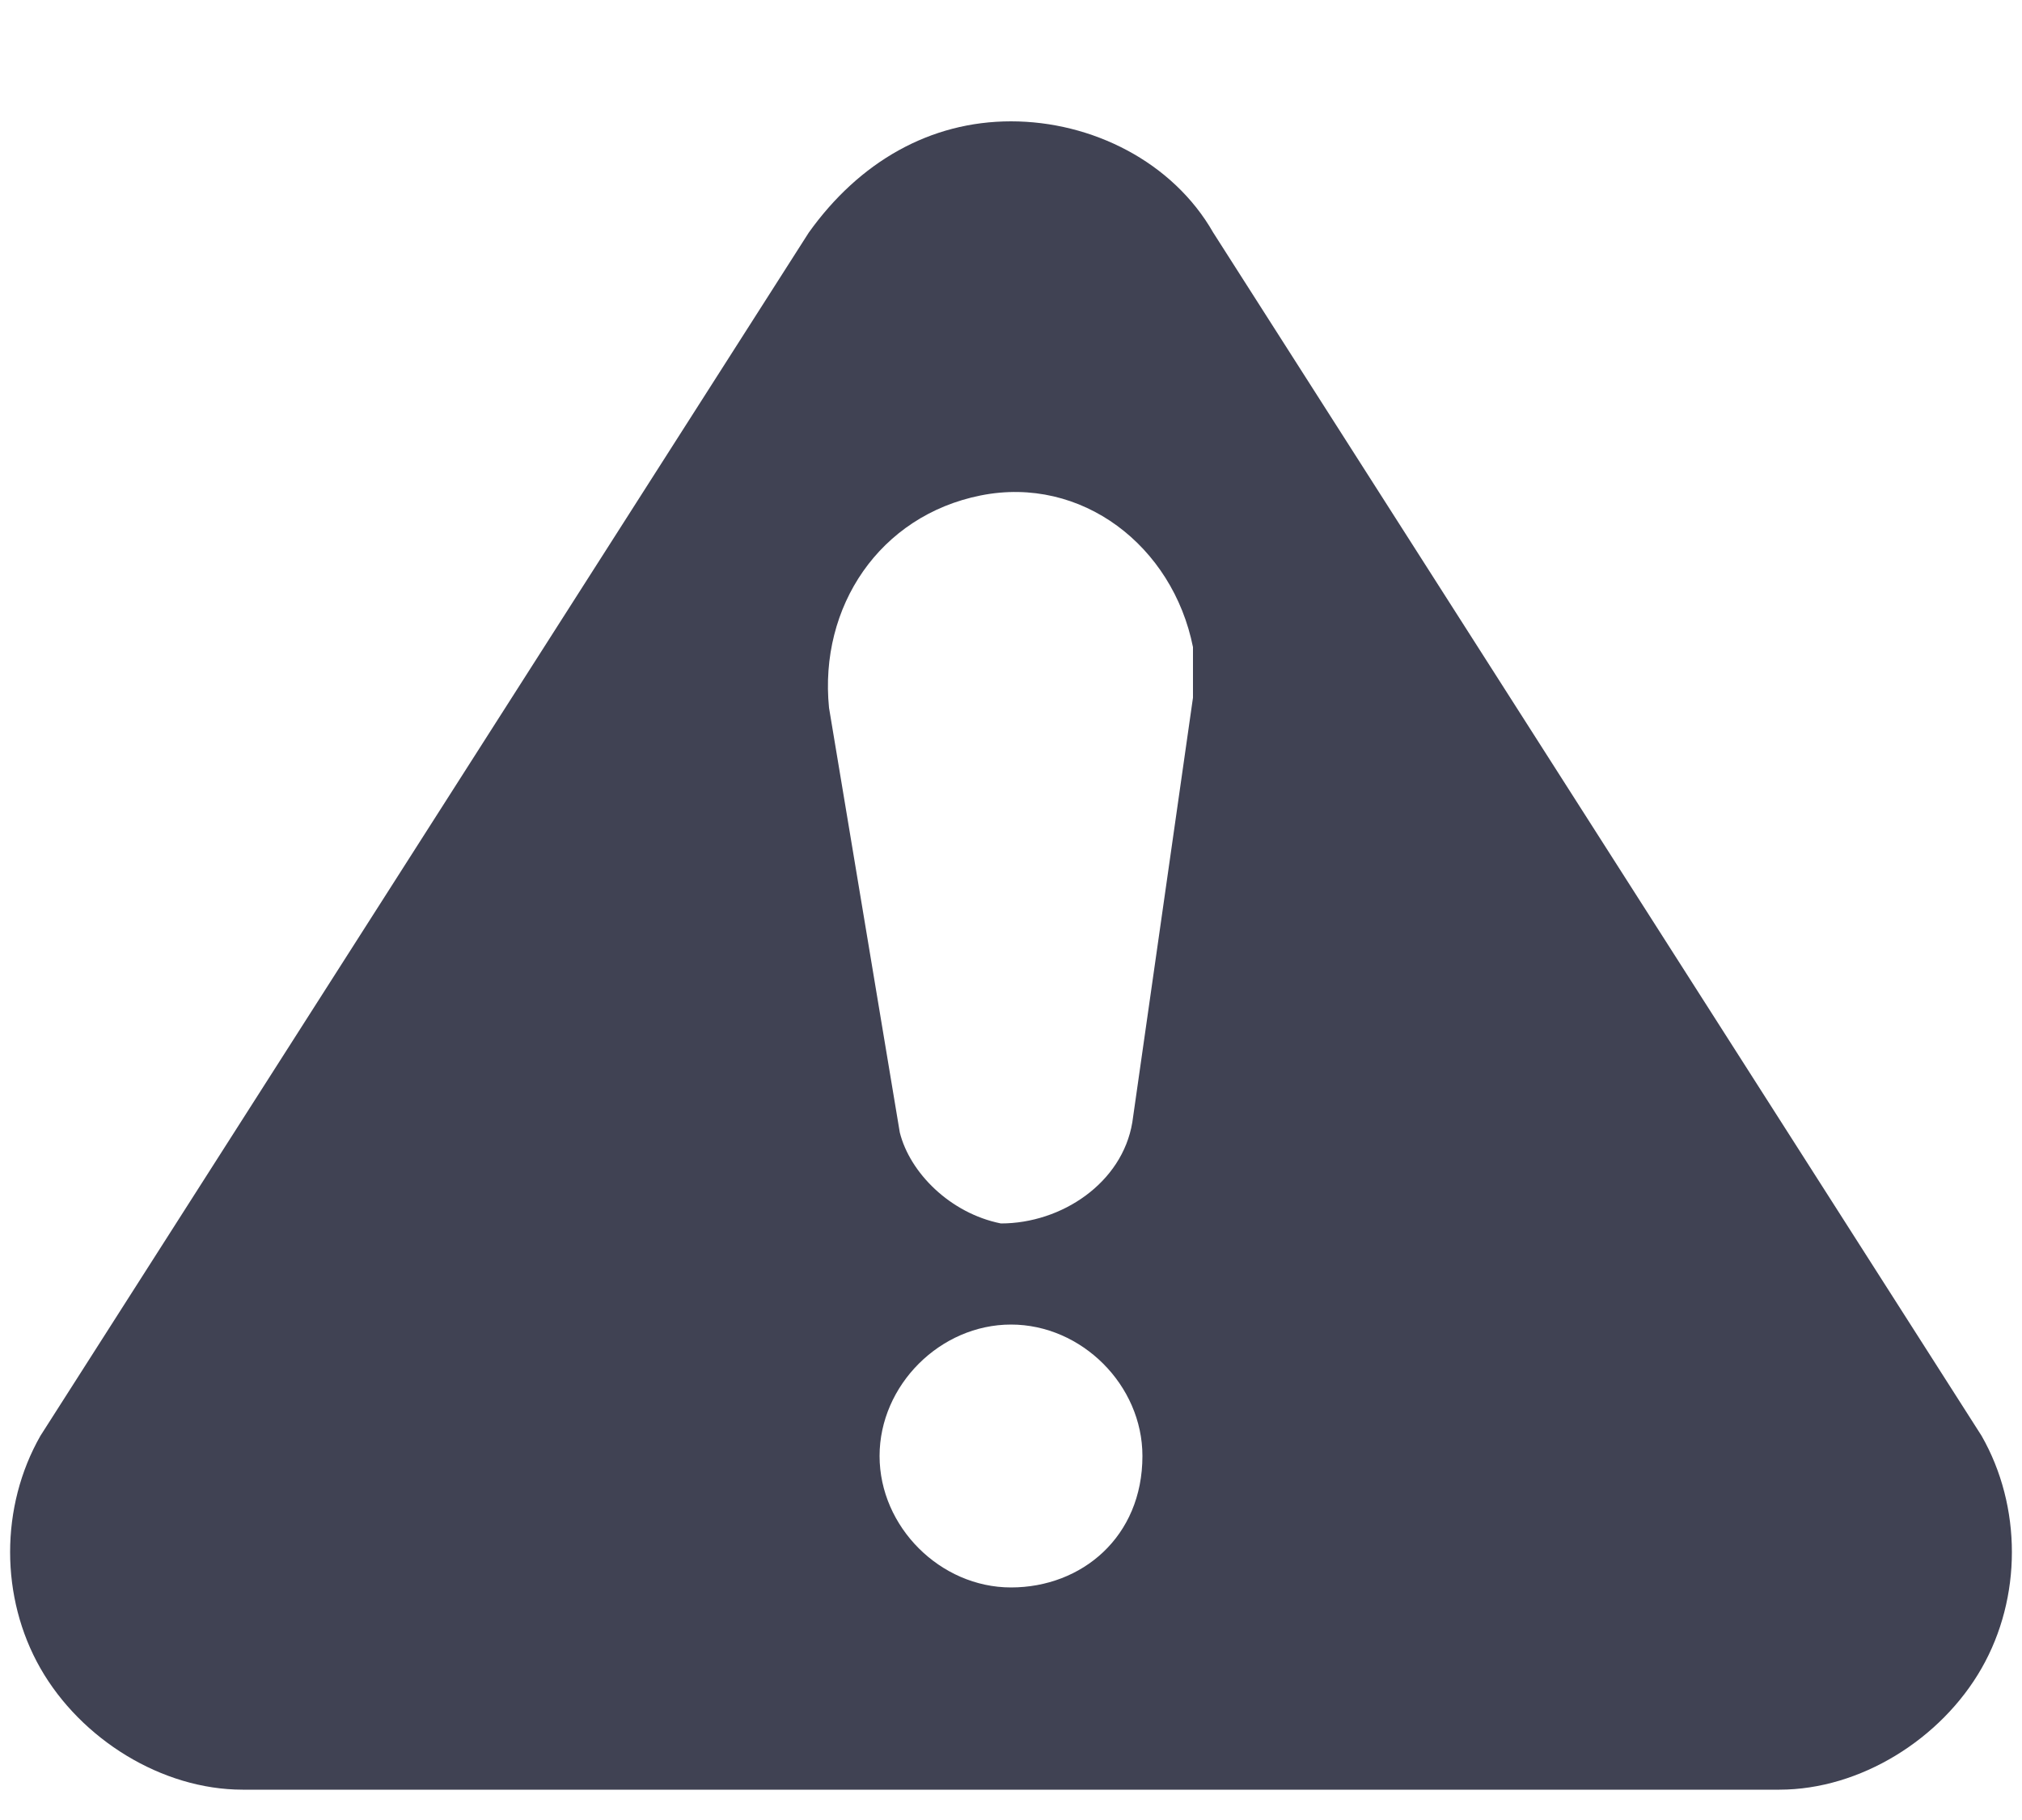
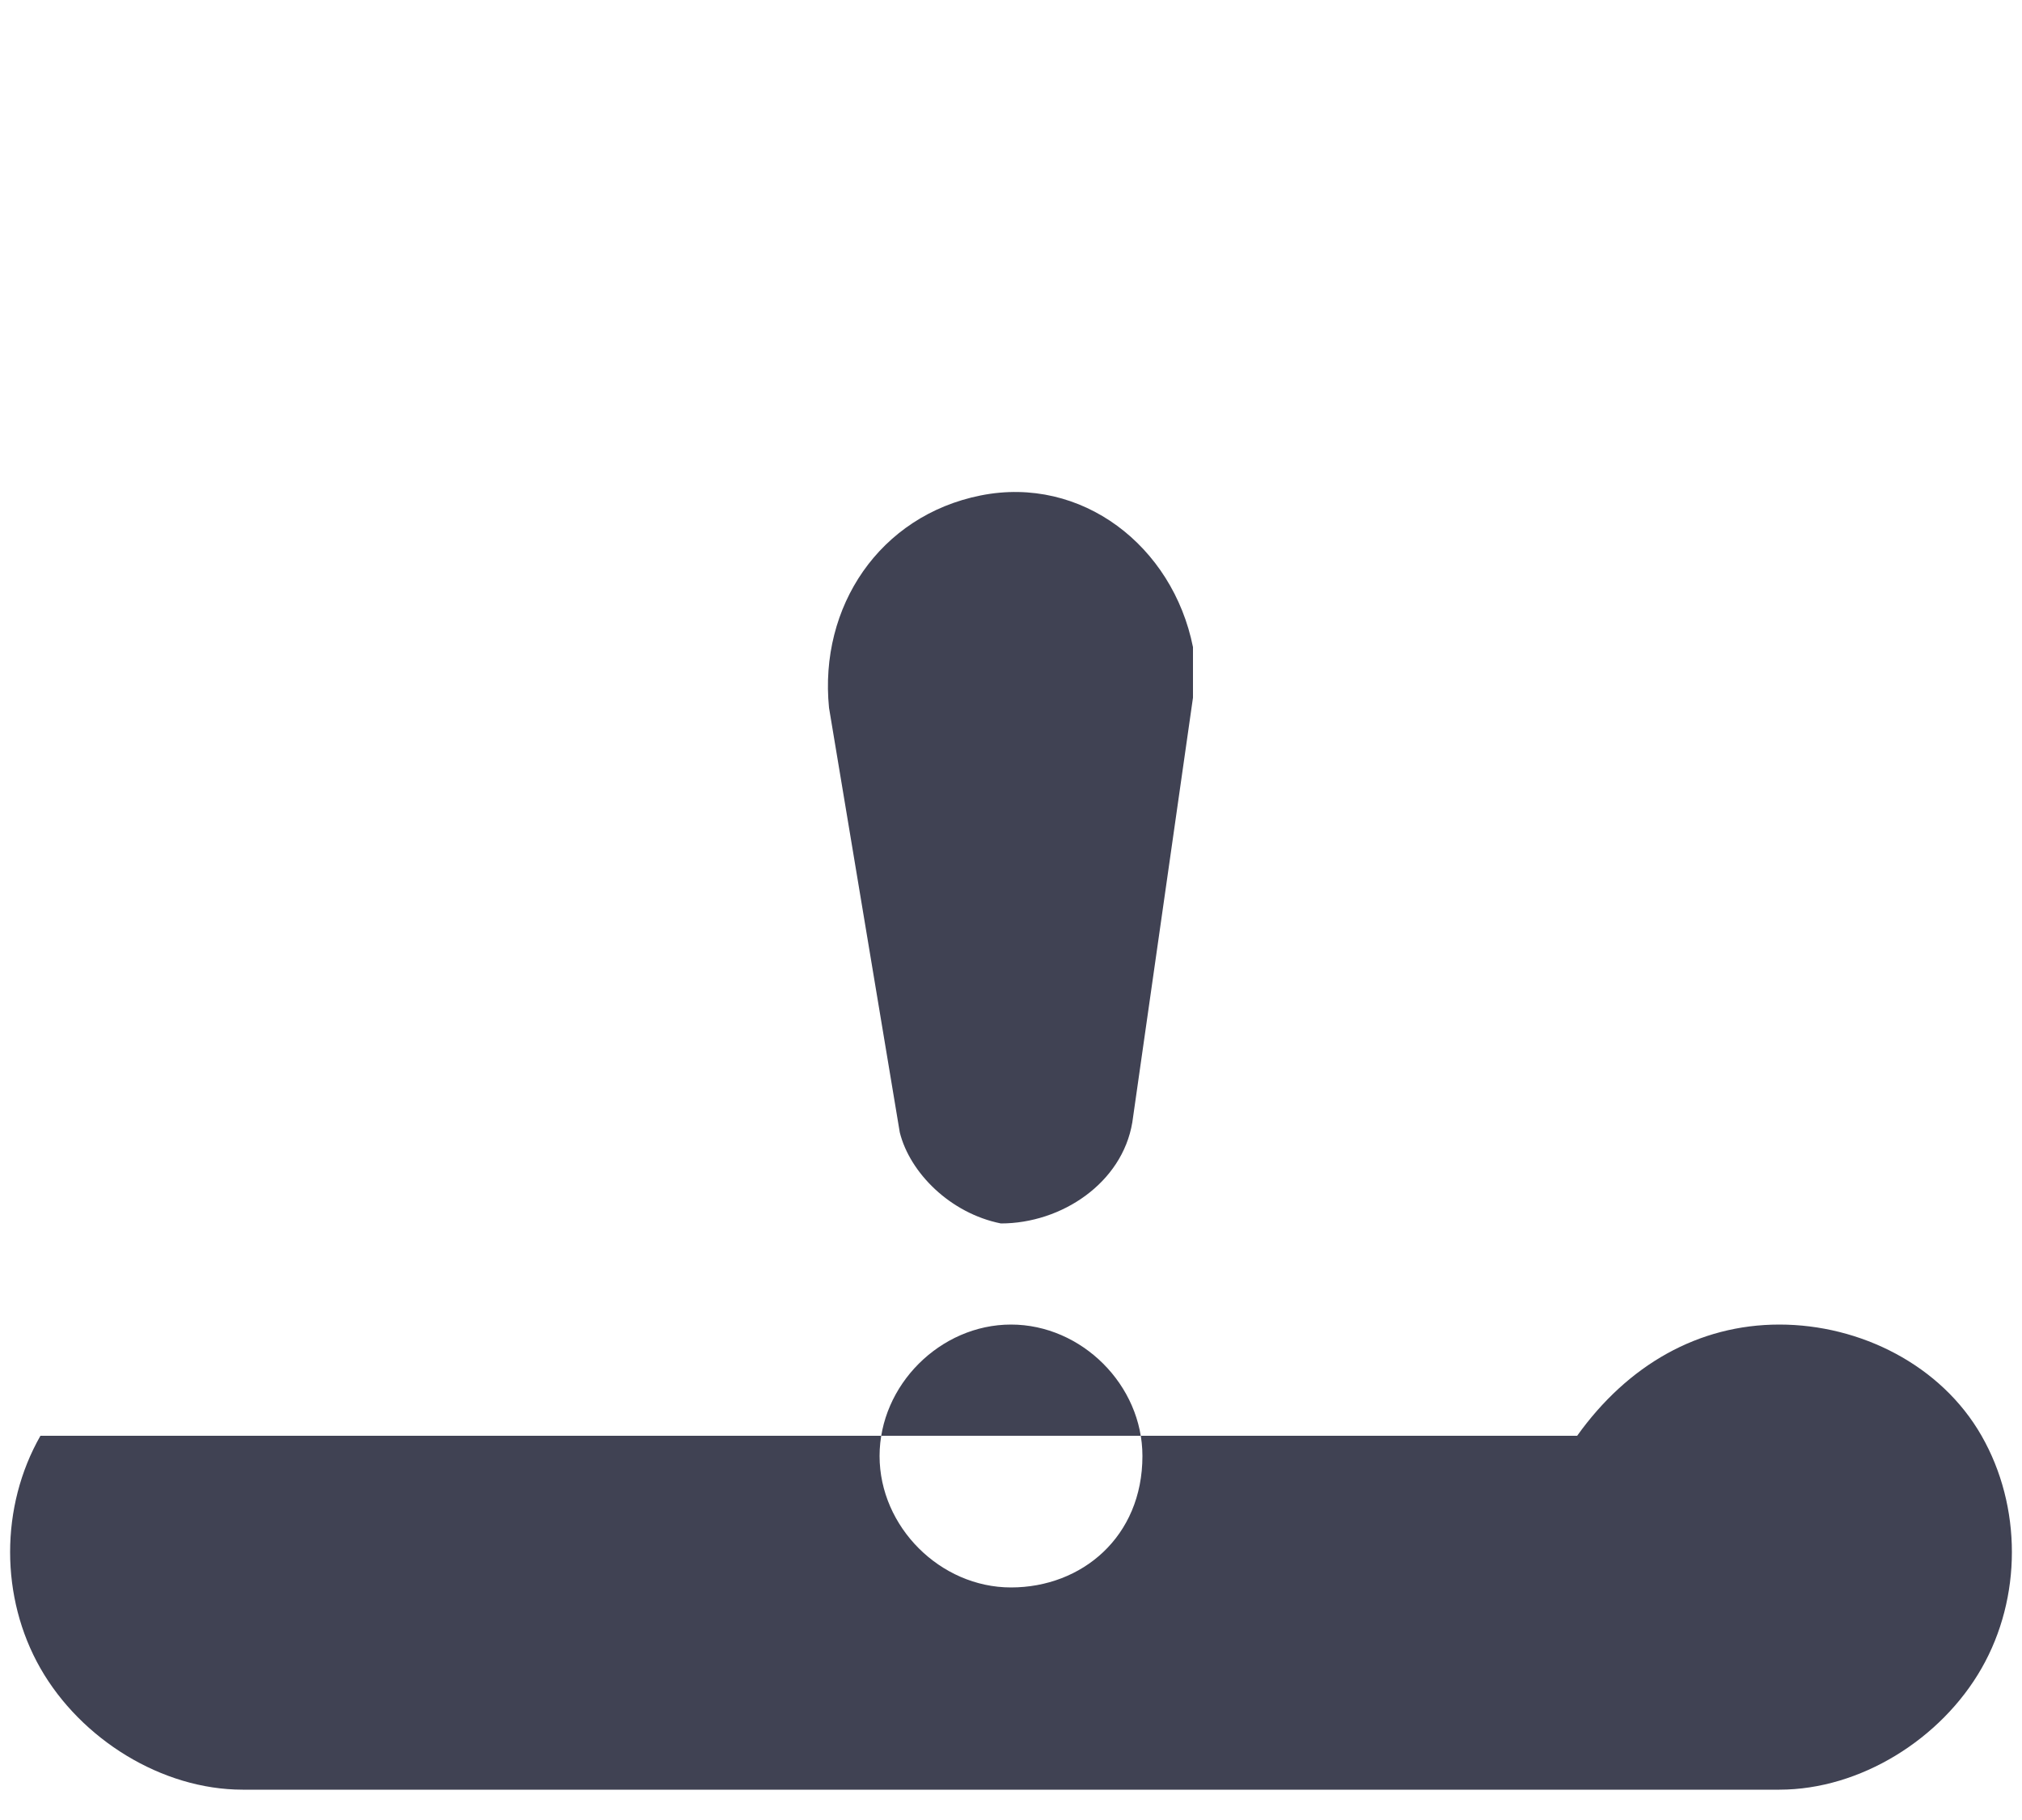
<svg xmlns="http://www.w3.org/2000/svg" version="1.0" id="Layer_1" x="0px" y="0px" viewBox="0 0 20 18" style="enable-background:new 0 0 20 18;" xml:space="preserve">
  <style type="text/css">
	.st0{fill:#404253;}
</style>
-   <path class="st0" d="M19.6,14.2L12,2.3c-0.4-0.7-1.2-1.1-2-1.1c-0.8,0-1.5,0.4-2,1.1L0.4,14.2C0,14.9,0,15.8,0.4,16.5  c0.4,0.7,1.2,1.2,2,1.2h15.2c0.8,0,1.6-0.5,2-1.2C20,15.8,20,14.9,19.6,14.2z M10,15.7c-0.7,0-1.3-0.6-1.3-1.3  c0-0.7,0.6-1.3,1.3-1.3c0.7,0,1.3,0.6,1.3,1.3C11.3,15.2,10.7,15.7,10,15.7z M11.8,6.9l-0.6,4.2c-0.1,0.6-0.7,1-1.3,1  c-0.5-0.1-0.9-0.5-1-0.9L8.2,7C8.1,6,8.7,5.1,9.7,4.9s1.9,0.5,2.1,1.5C11.8,6.6,11.8,6.8,11.8,6.9z" />
+   <path class="st0" d="M19.6,14.2c-0.4-0.7-1.2-1.1-2-1.1c-0.8,0-1.5,0.4-2,1.1L0.4,14.2C0,14.9,0,15.8,0.4,16.5  c0.4,0.7,1.2,1.2,2,1.2h15.2c0.8,0,1.6-0.5,2-1.2C20,15.8,20,14.9,19.6,14.2z M10,15.7c-0.7,0-1.3-0.6-1.3-1.3  c0-0.7,0.6-1.3,1.3-1.3c0.7,0,1.3,0.6,1.3,1.3C11.3,15.2,10.7,15.7,10,15.7z M11.8,6.9l-0.6,4.2c-0.1,0.6-0.7,1-1.3,1  c-0.5-0.1-0.9-0.5-1-0.9L8.2,7C8.1,6,8.7,5.1,9.7,4.9s1.9,0.5,2.1,1.5C11.8,6.6,11.8,6.8,11.8,6.9z" />
</svg>